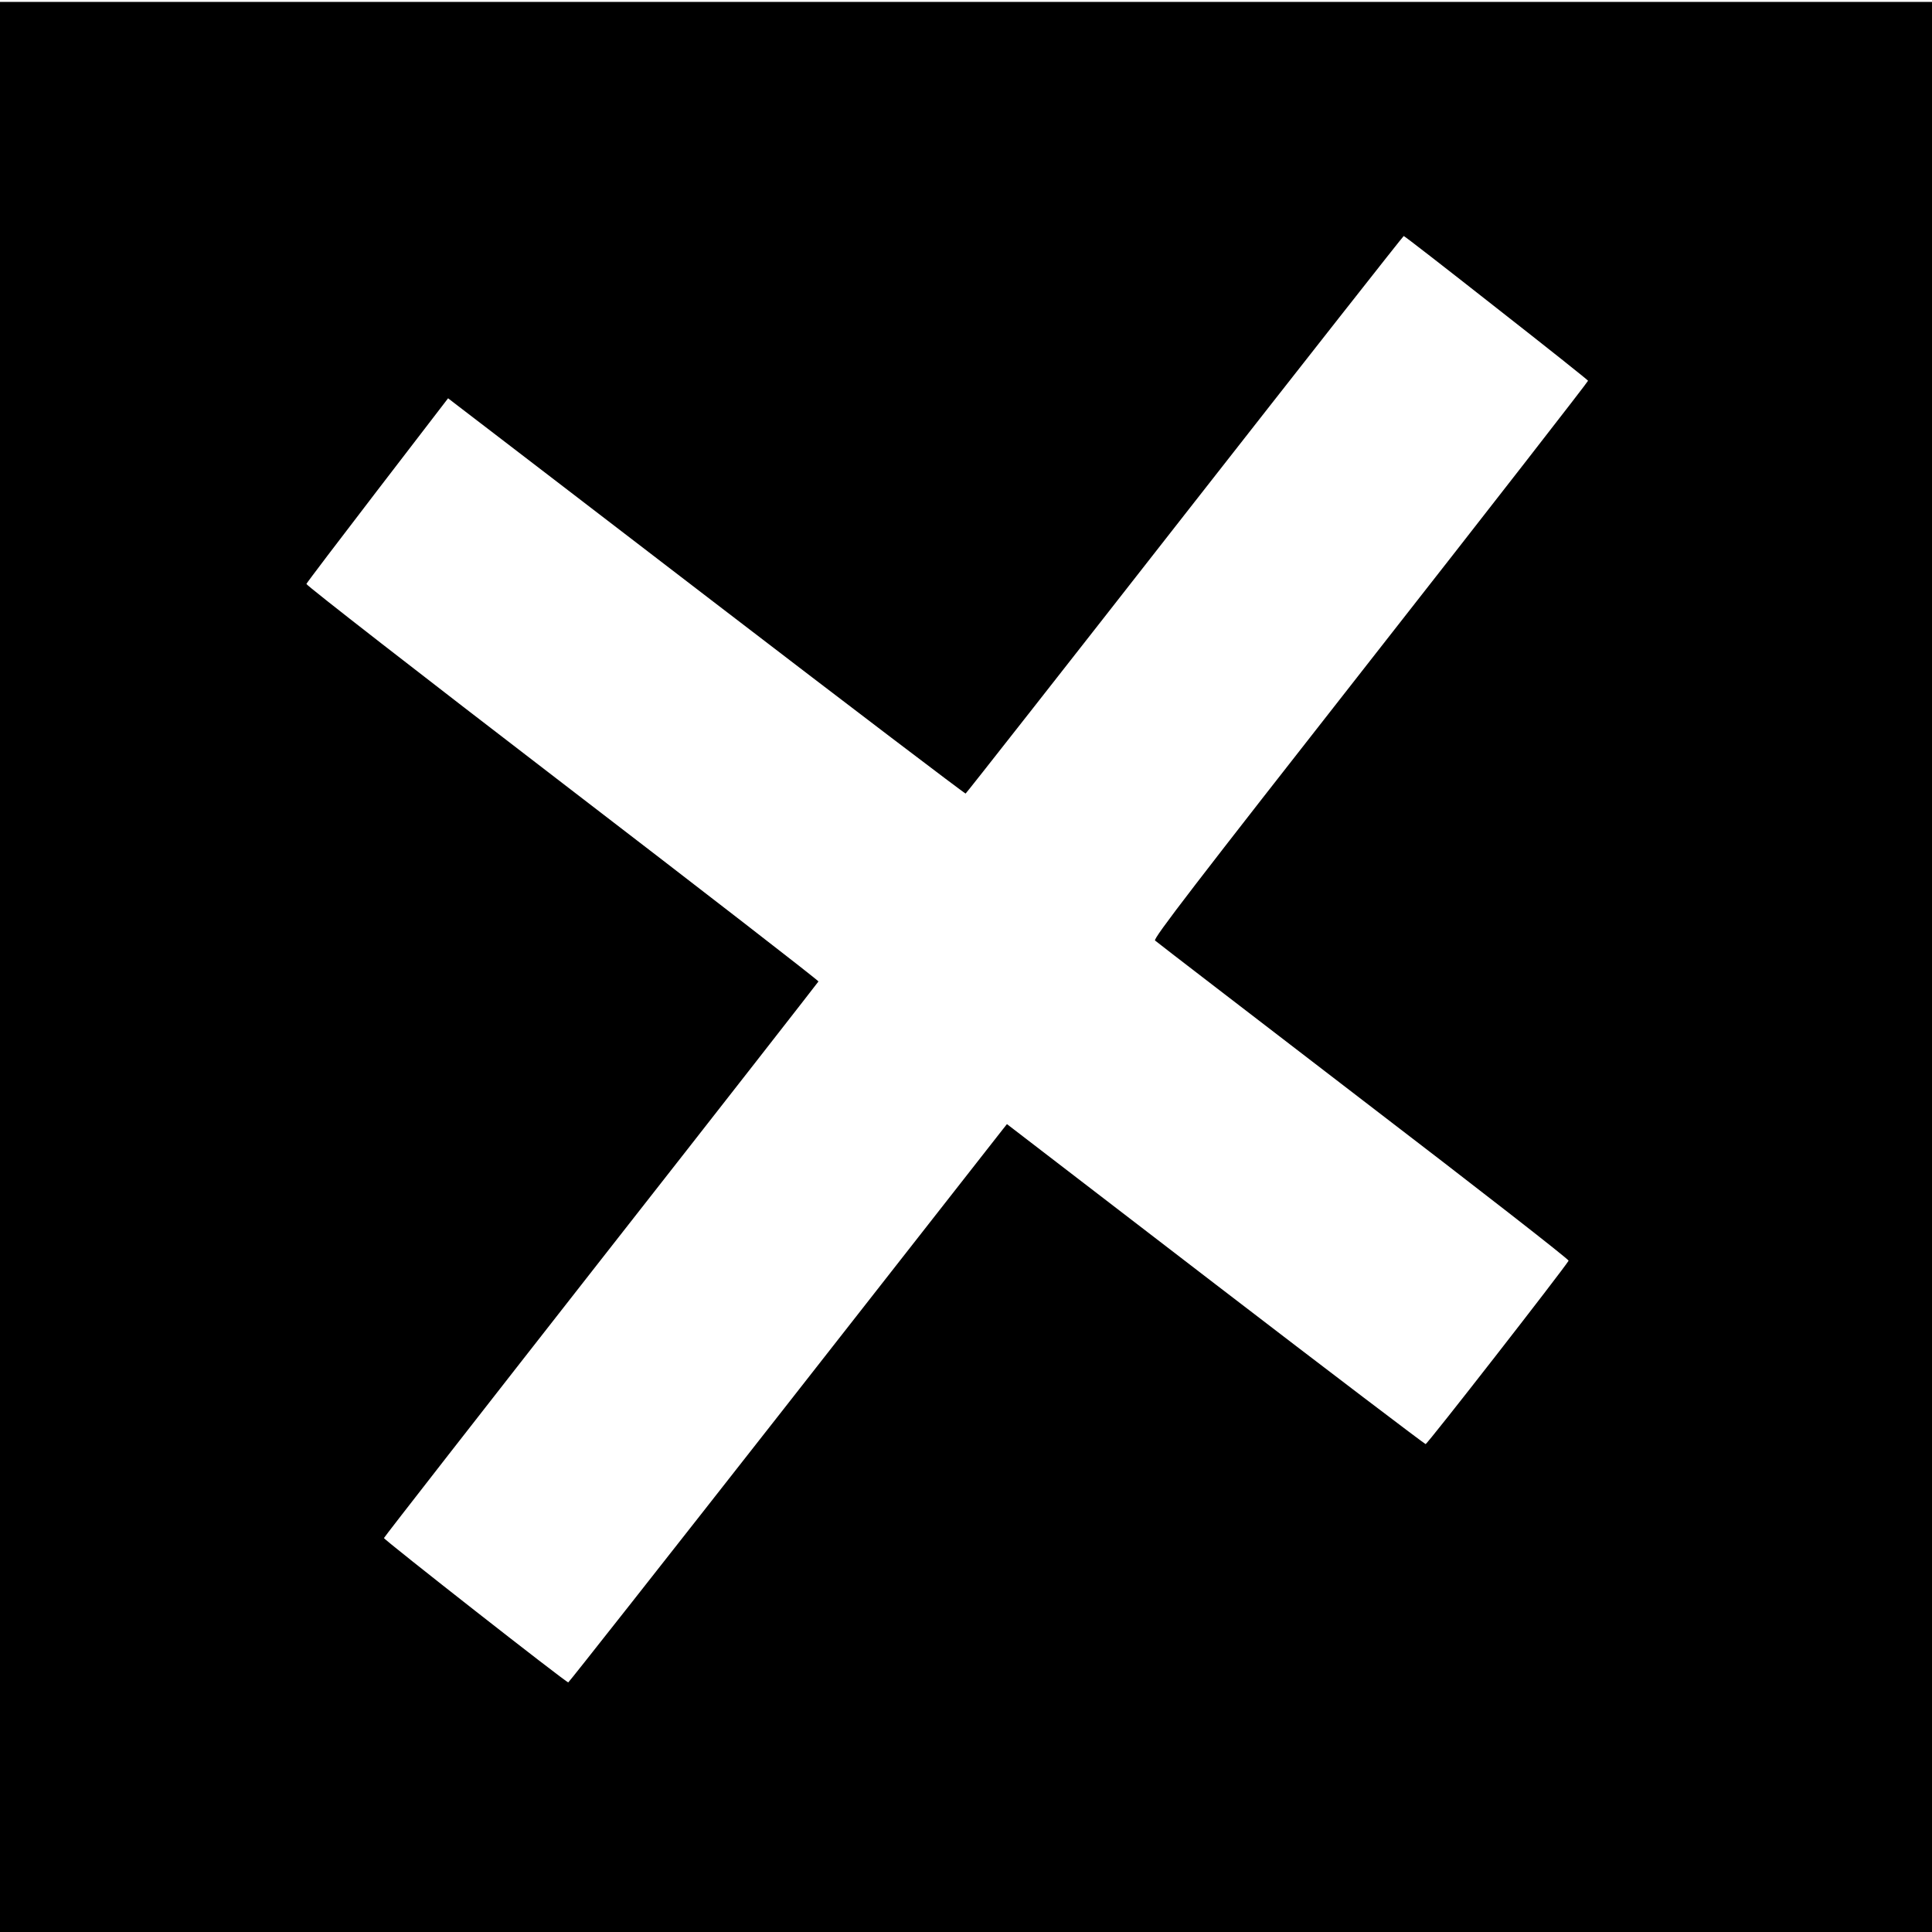
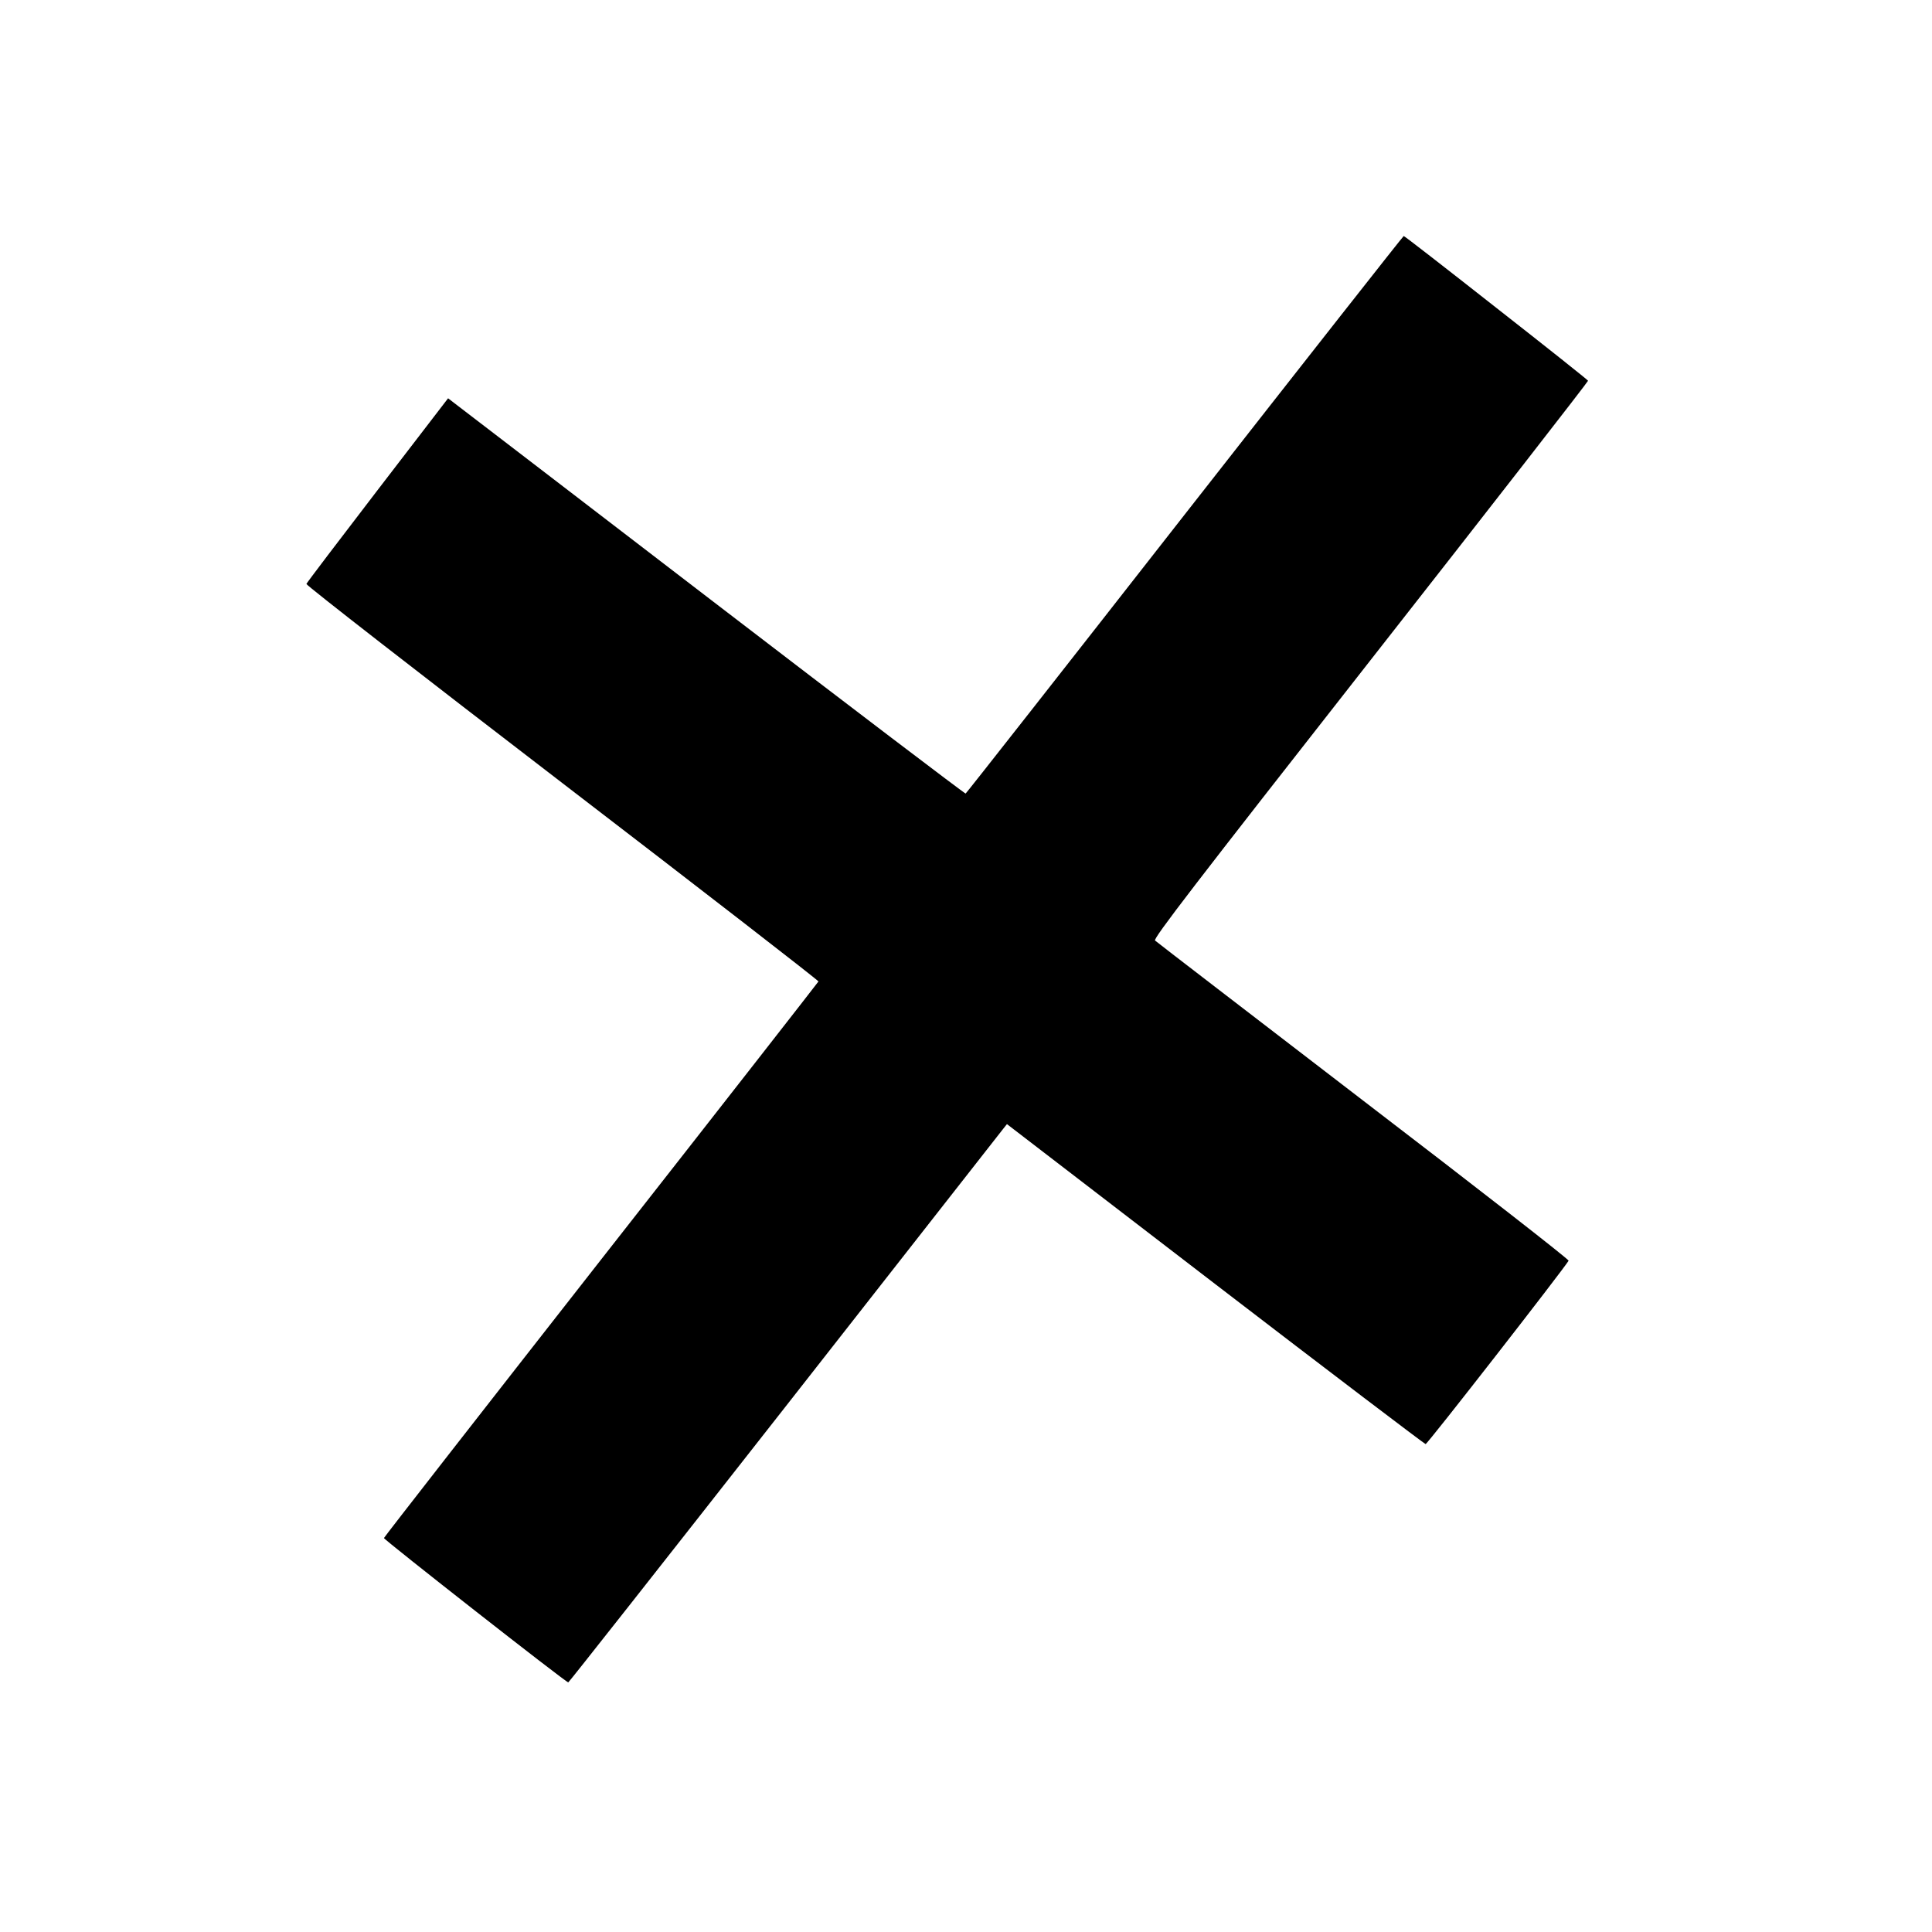
<svg xmlns="http://www.w3.org/2000/svg" version="1.0" width="1024pt" height="1024pt" viewBox="0 0 1024 1024" preserveAspectRatio="xMidYMid meet">
  <g transform="translate(0,1024) scale(0.1,-0.1)" fill="#000000" stroke="none">
-     <path d="M0 5115 l0 -5115 5120 0 5120 0 0 5115 0 5115 -5120 0 -5120 0 0 -5115z m7930 3494 c267 -209 486 -383 487 -387 1 -4 -517 -670 -1153 -1481 -936 -1194 -1153 -1476 -1142 -1486 7 -7 505 -389 1105 -850 601 -460 1090 -841 1087 -847 -35 -56 -749 -973 -758 -972 -6 1 -508 382 -1115 848 l-1104 848 -23 -29 c-12 -15 -533 -680 -1158 -1478 -625 -797 -1140 -1451 -1144 -1452 -9 -3 -977 756 -977 765 0 4 518 668 1150 1475 633 807 1151 1471 1153 1475 1 5 -610 478 -1358 1052 -748 574 -1359 1049 -1356 1055 2 6 172 230 377 497 l374 487 35 -27 c19 -14 635 -487 1368 -1049 734 -563 1337 -1021 1340 -1019 4 2 527 668 1162 1480 635 811 1157 1475 1160 1475 3 1 223 -170 490 -380z" />
+     <path d="M0 5115 z m7930 3494 c267 -209 486 -383 487 -387 1 -4 -517 -670 -1153 -1481 -936 -1194 -1153 -1476 -1142 -1486 7 -7 505 -389 1105 -850 601 -460 1090 -841 1087 -847 -35 -56 -749 -973 -758 -972 -6 1 -508 382 -1115 848 l-1104 848 -23 -29 c-12 -15 -533 -680 -1158 -1478 -625 -797 -1140 -1451 -1144 -1452 -9 -3 -977 756 -977 765 0 4 518 668 1150 1475 633 807 1151 1471 1153 1475 1 5 -610 478 -1358 1052 -748 574 -1359 1049 -1356 1055 2 6 172 230 377 497 l374 487 35 -27 c19 -14 635 -487 1368 -1049 734 -563 1337 -1021 1340 -1019 4 2 527 668 1162 1480 635 811 1157 1475 1160 1475 3 1 223 -170 490 -380z" />
  </g>
</svg>